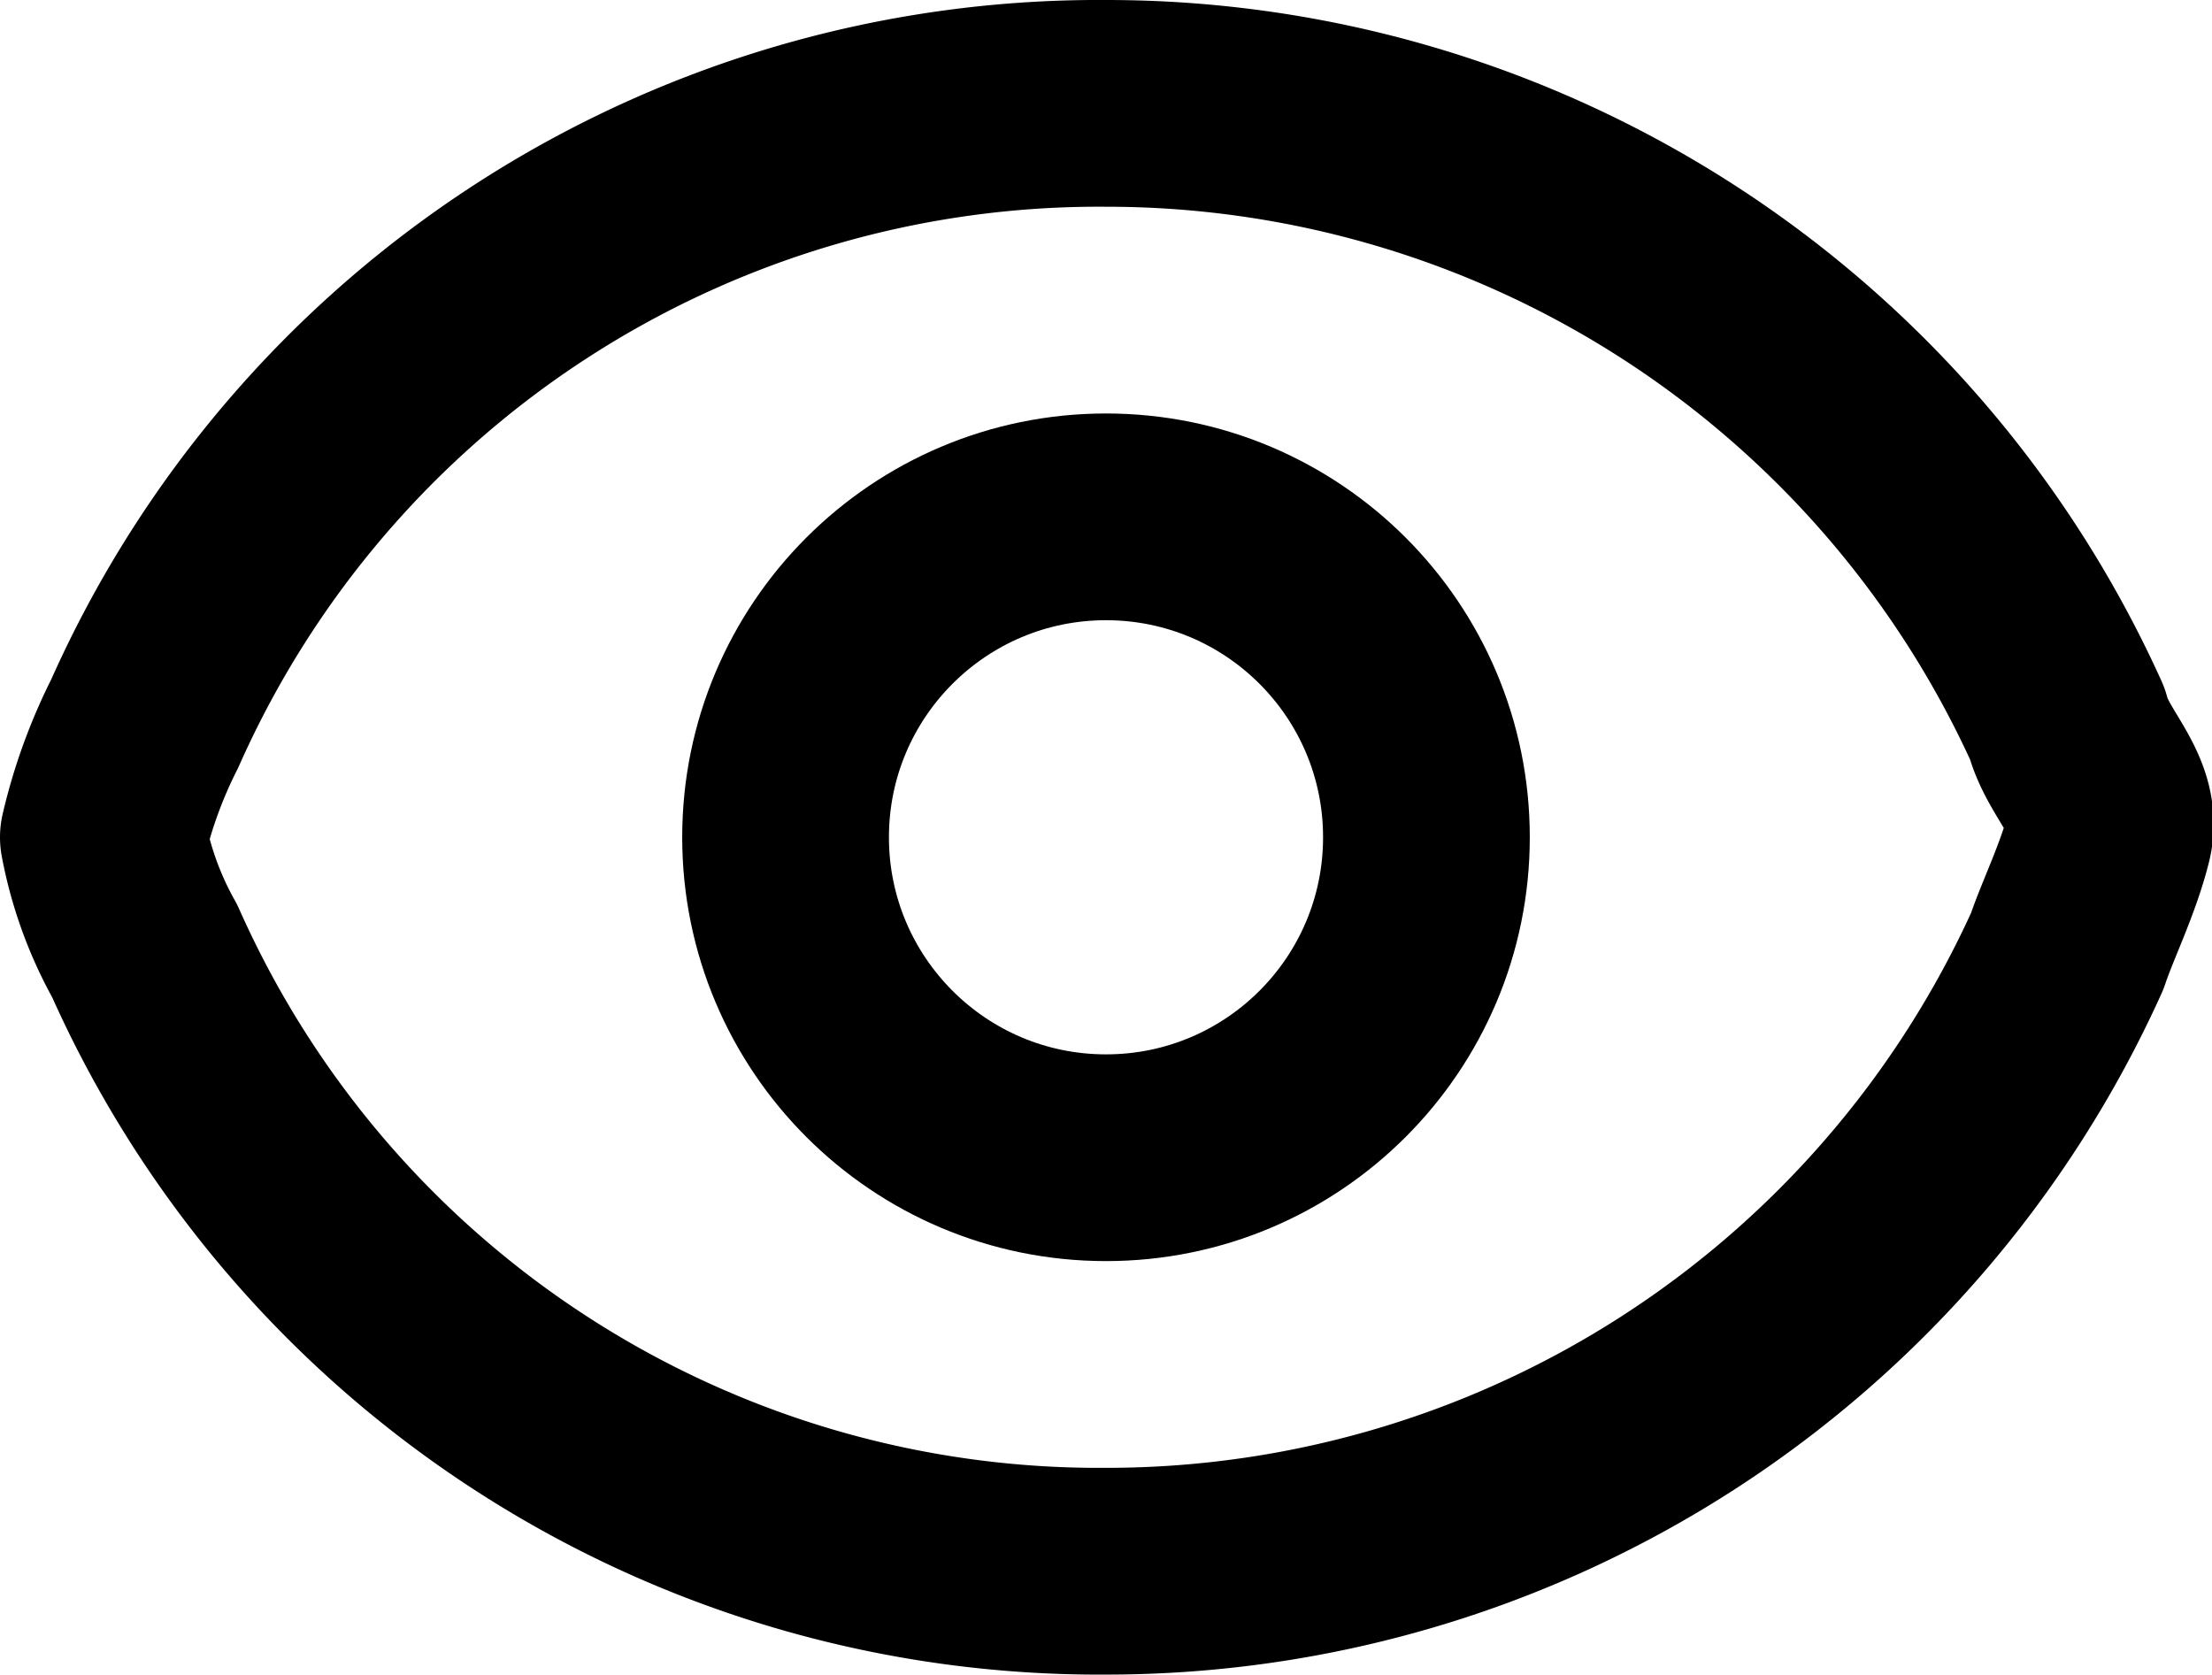
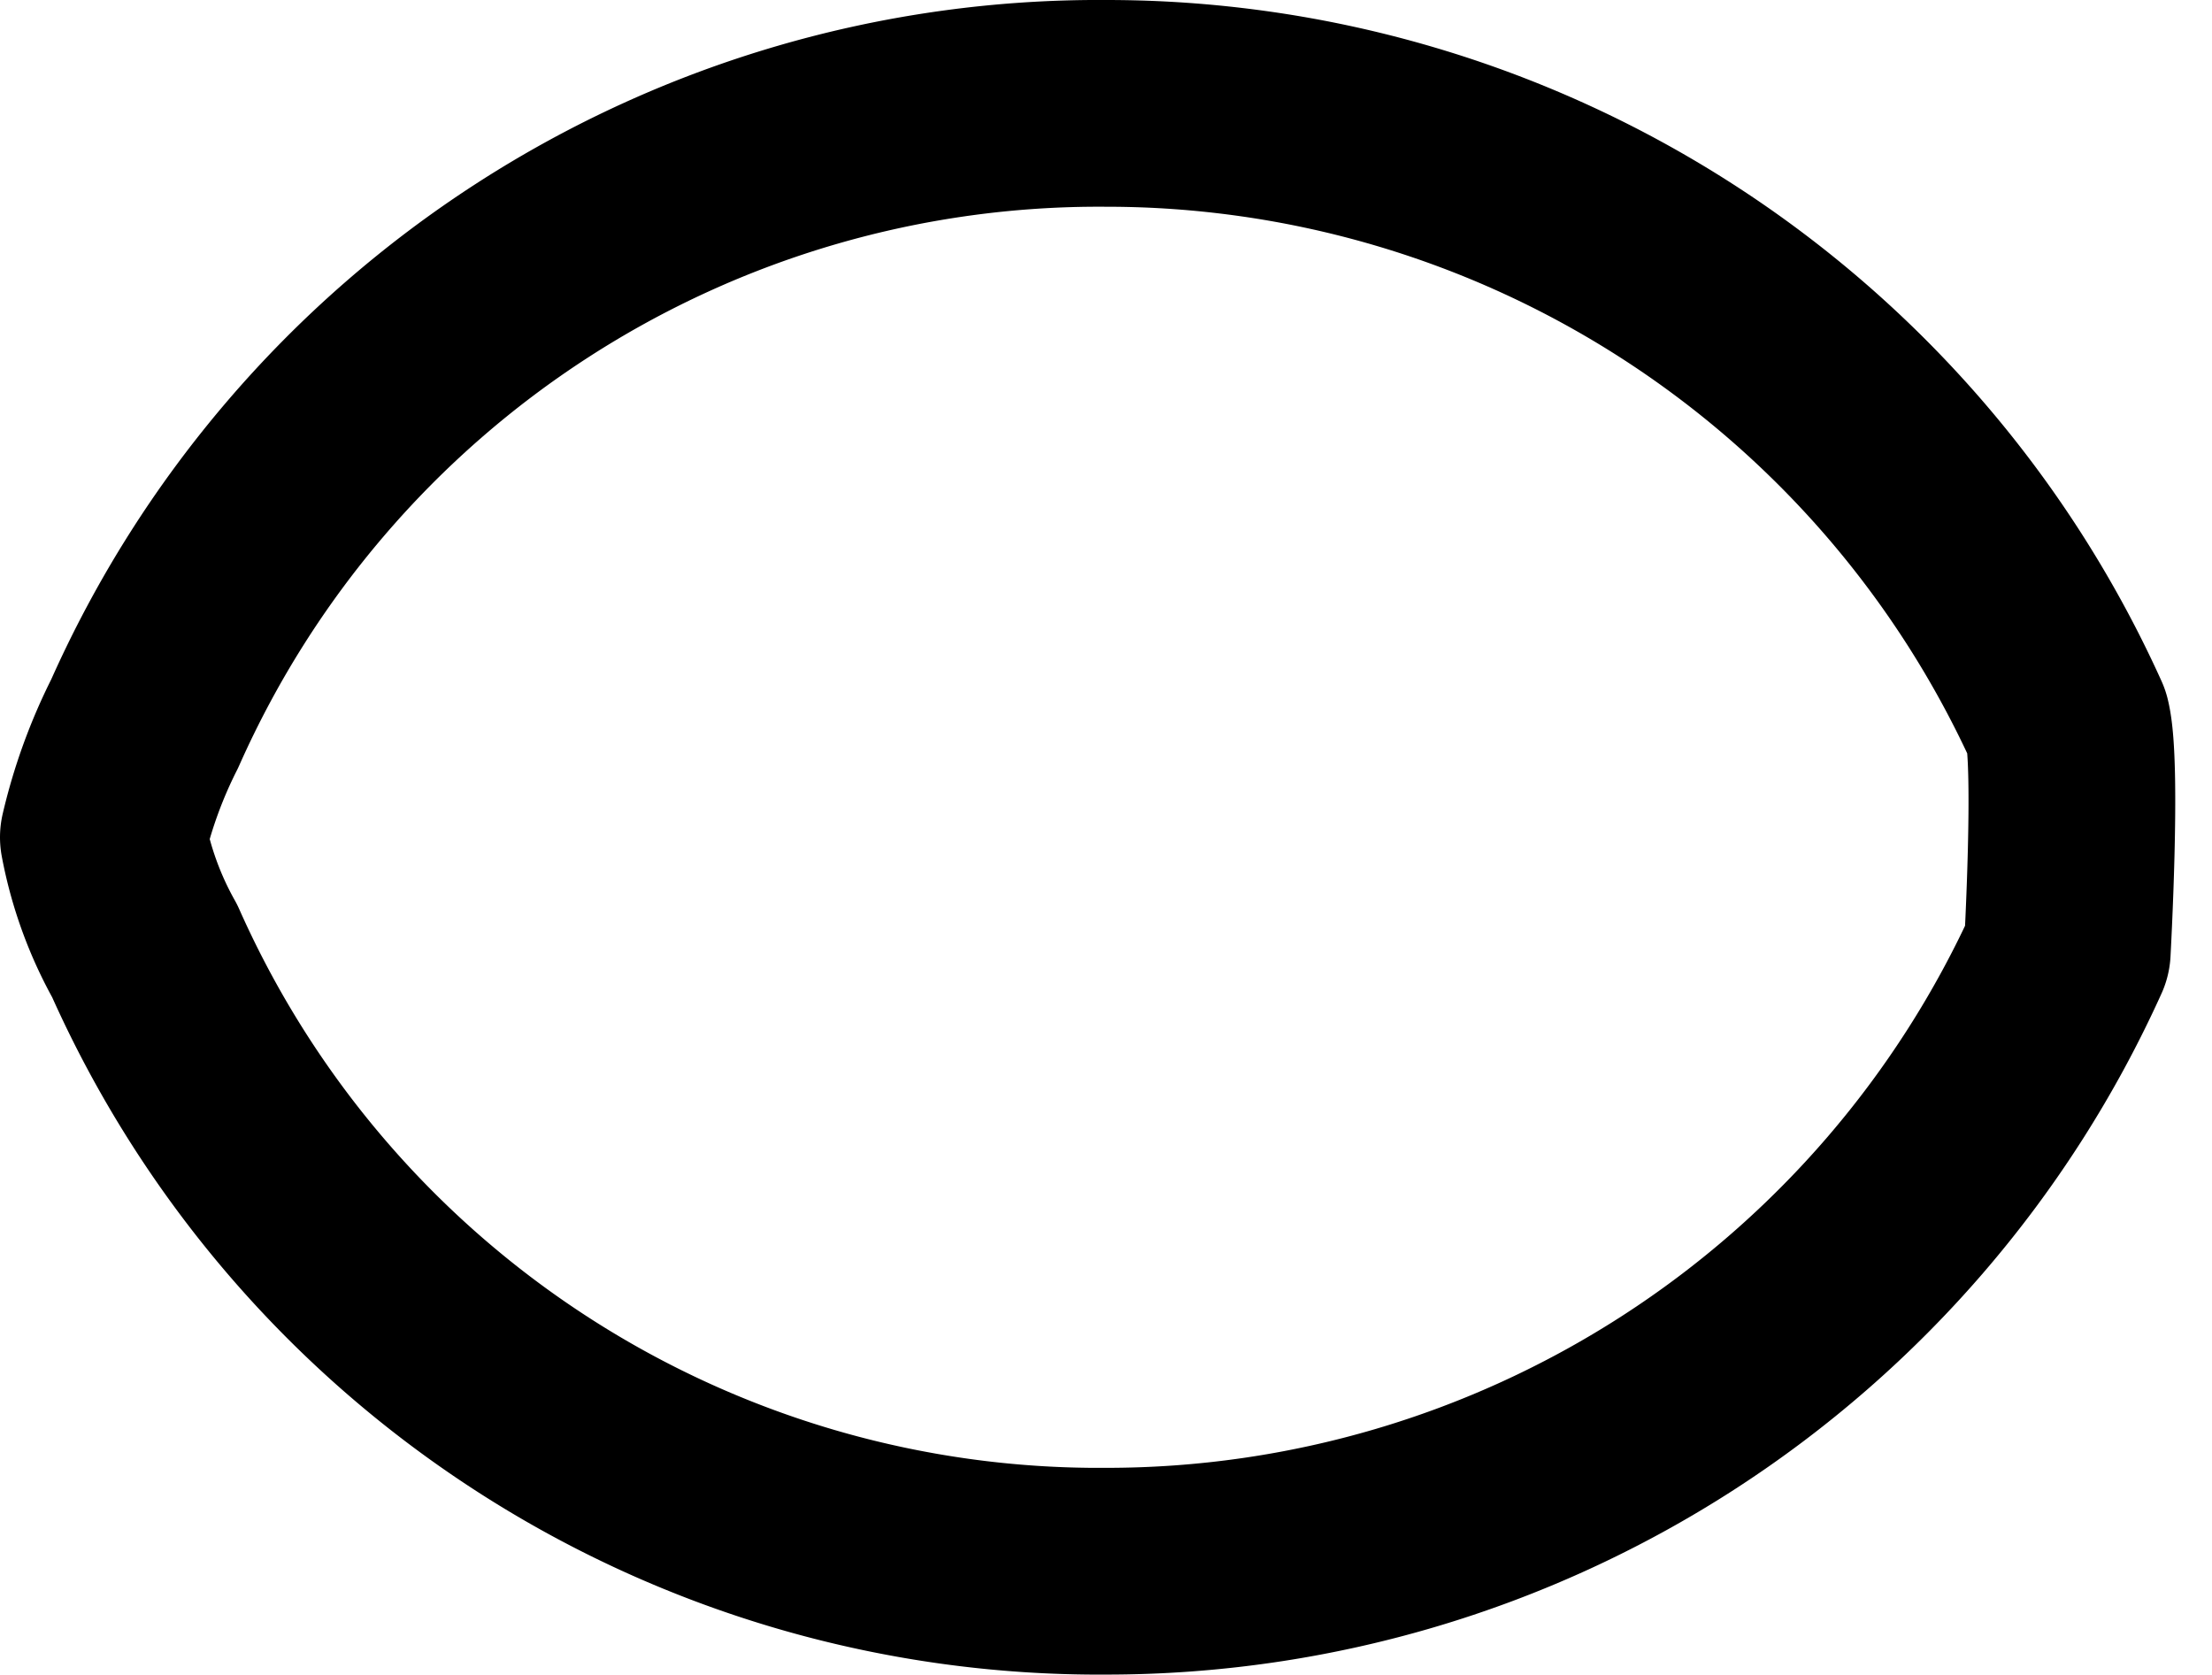
<svg xmlns="http://www.w3.org/2000/svg" viewBox="0 0 21.4 16.2">
  <defs>
    <style>.cls-1{fill:none;stroke:#000;stroke-linecap:round;stroke-linejoin:round;stroke-width:2px;}</style>
  </defs>
  <title>资源 89</title>
  <g id="图层_2" data-name="图层 2">
    <g id="图层_1-2" data-name="图层 1">
-       <path class="cls-1" d="M20,7a10.2,10.2,0,0,0-9.3-6A10.1,10.1,0,0,0,1.4,7,4.9,4.9,0,0,0,1,8.1a3.6,3.6,0,0,0,.4,1.1,10.1,10.1,0,0,0,9.3,6,10.2,10.2,0,0,0,9.3-6c.1-.3.3-.7.4-1.1S20.1,7.4,20,7Z" />
-       <circle class="cls-1" cx="10.7" cy="8.1" r="3.1" />
+       <path class="cls-1" d="M20,7a10.2,10.2,0,0,0-9.3-6A10.1,10.1,0,0,0,1.4,7,4.9,4.9,0,0,0,1,8.1a3.6,3.6,0,0,0,.4,1.1,10.1,10.1,0,0,0,9.3,6,10.2,10.2,0,0,0,9.3-6S20.1,7.4,20,7Z" />
    </g>
  </g>
</svg>